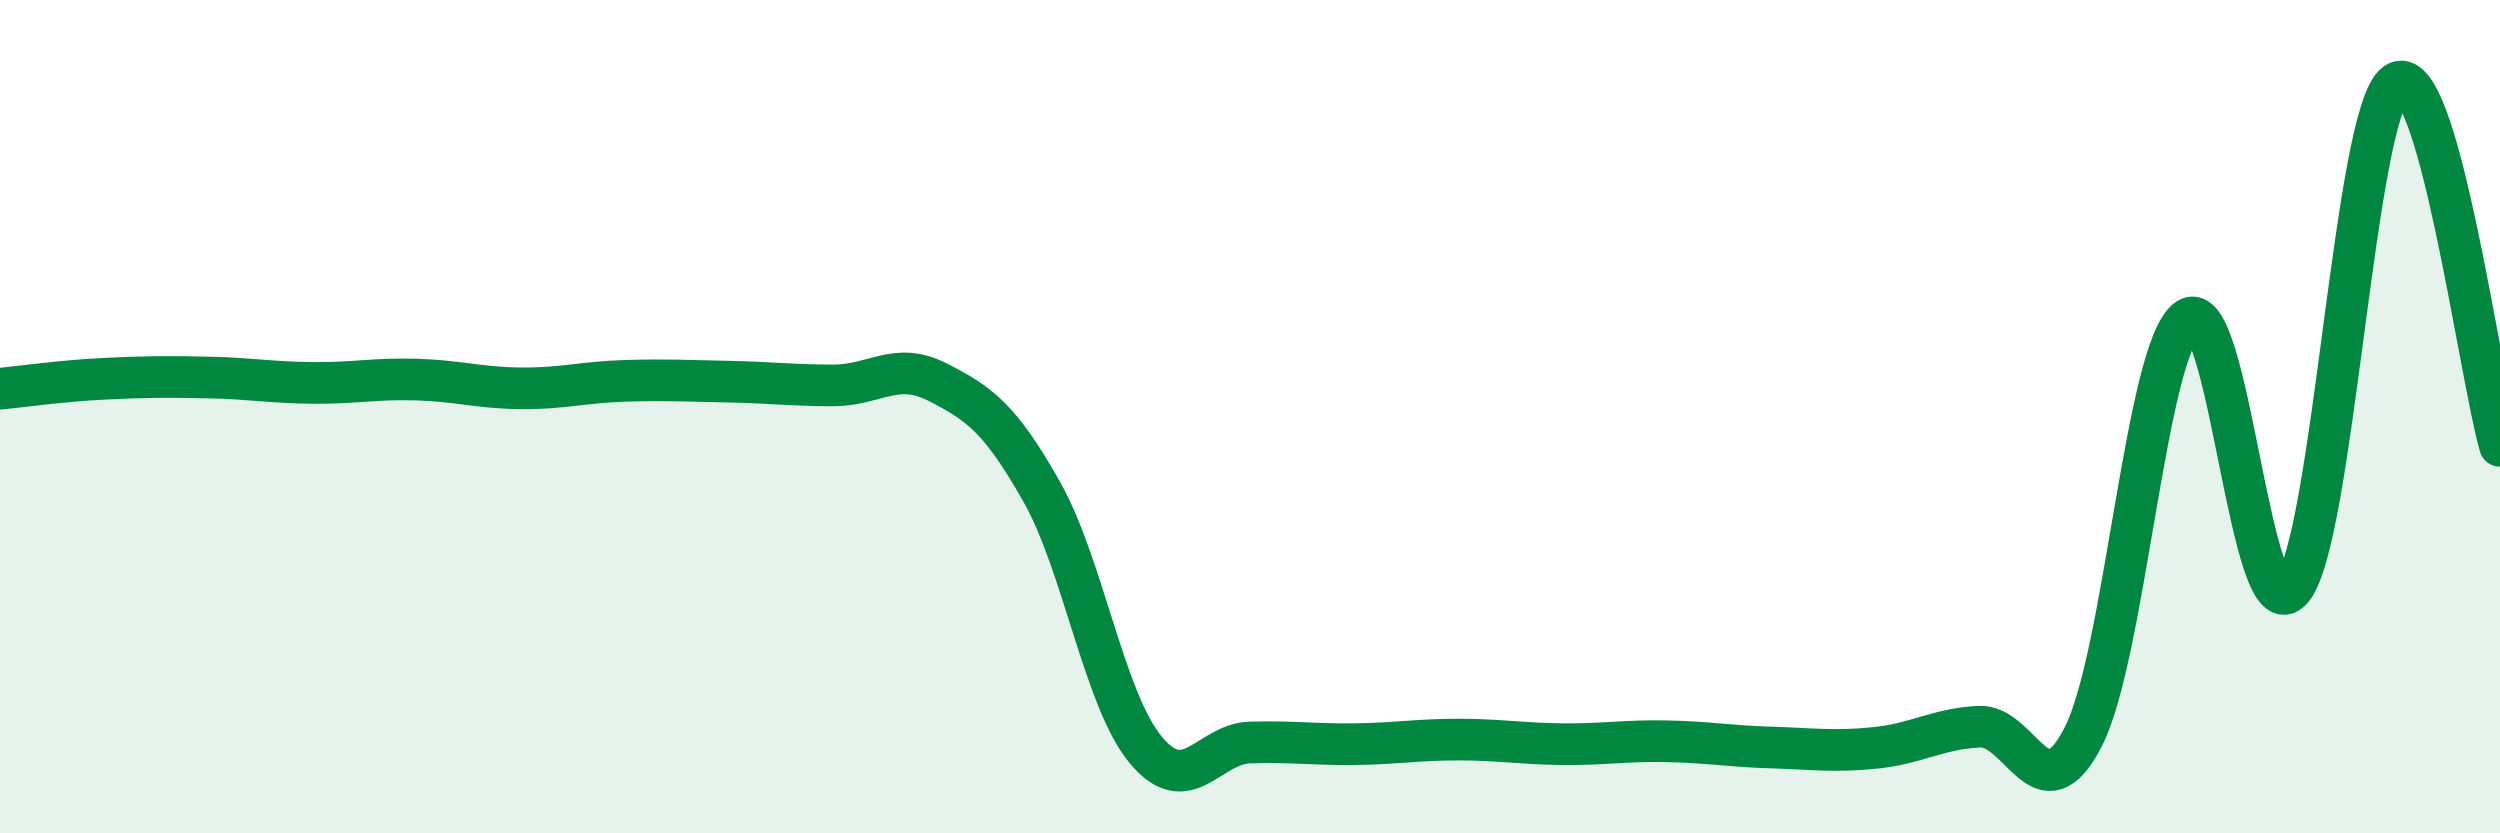
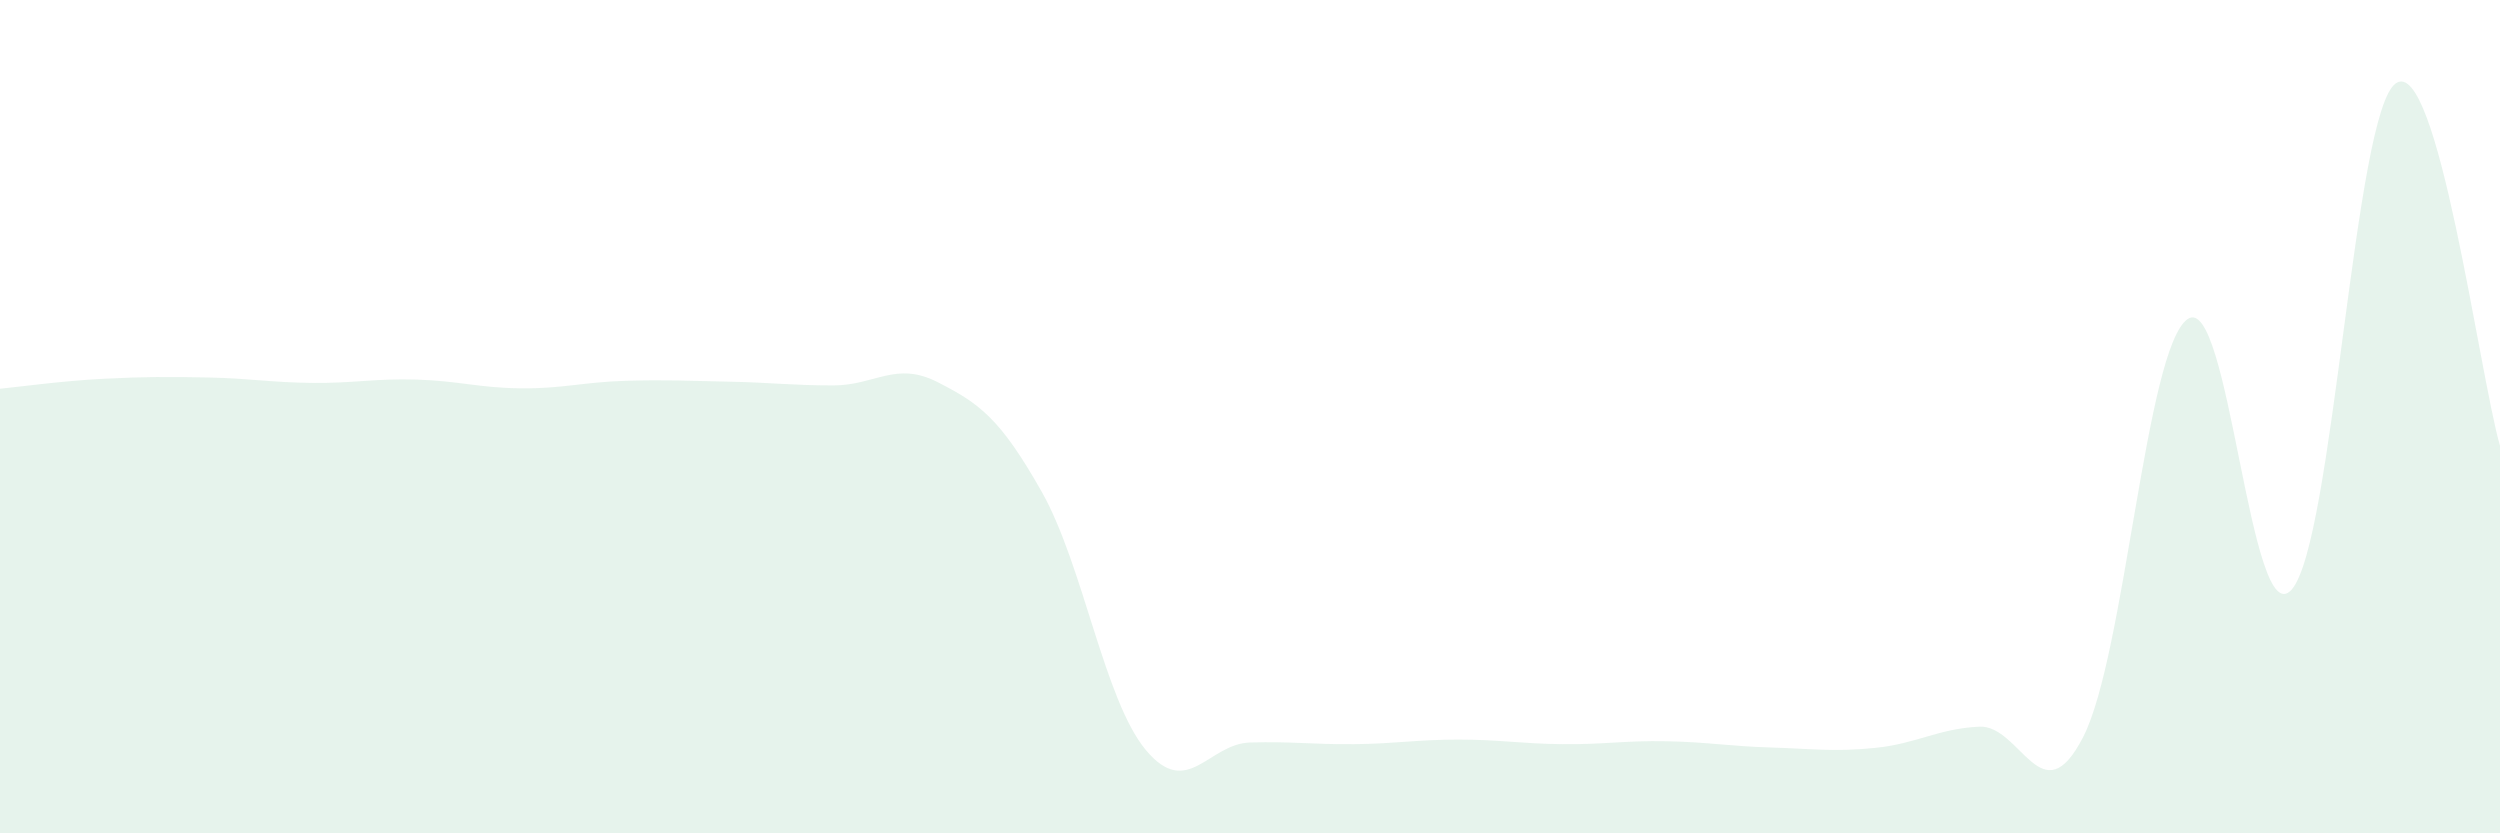
<svg xmlns="http://www.w3.org/2000/svg" width="60" height="20" viewBox="0 0 60 20">
  <path d="M 0,9.33 C 0.5,9.28 1.5,9.14 2.5,9.09 C 3.5,9.04 4,9.04 5,9.06 C 6,9.08 6.5,9.18 7.5,9.19 C 8.5,9.2 9,9.08 10,9.11 C 11,9.14 11.5,9.31 12.5,9.32 C 13.5,9.33 14,9.17 15,9.14 C 16,9.11 16.5,9.14 17.5,9.16 C 18.5,9.18 19,9.25 20,9.25 C 21,9.25 21.5,8.66 22.5,9.17 C 23.5,9.68 24,10.03 25,11.8 C 26,13.57 26.5,16.8 27.5,18 C 28.5,19.2 29,17.85 30,17.82 C 31,17.79 31.5,17.87 32.5,17.86 C 33.5,17.85 34,17.75 35,17.75 C 36,17.75 36.5,17.85 37.5,17.86 C 38.5,17.87 39,17.77 40,17.79 C 41,17.81 41.5,17.91 42.5,17.94 C 43.5,17.97 44,18.05 45,17.95 C 46,17.85 46.5,17.49 47.5,17.44 C 48.5,17.39 49,19.64 50,17.68 C 51,15.72 51.5,8.37 52.5,7.66 C 53.5,6.95 54,15.28 55,14.15 C 56,13.02 56.5,2.69 57.5,2 C 58.5,1.31 59.5,8.96 60,10.7L60 20L0 20Z" fill="#008740" opacity="0.1" stroke-linecap="round" stroke-linejoin="round" />
-   <path d="M 0,9.33 C 0.5,9.28 1.5,9.14 2.5,9.09 C 3.5,9.04 4,9.04 5,9.06 C 6,9.08 6.5,9.18 7.5,9.19 C 8.5,9.2 9,9.08 10,9.11 C 11,9.14 11.5,9.31 12.5,9.32 C 13.5,9.33 14,9.17 15,9.14 C 16,9.11 16.5,9.14 17.5,9.16 C 18.5,9.18 19,9.25 20,9.25 C 21,9.25 21.5,8.66 22.5,9.17 C 23.5,9.68 24,10.03 25,11.8 C 26,13.57 26.5,16.8 27.5,18 C 28.5,19.2 29,17.85 30,17.82 C 31,17.79 31.5,17.87 32.5,17.86 C 33.5,17.85 34,17.75 35,17.75 C 36,17.75 36.5,17.85 37.5,17.86 C 38.5,17.87 39,17.77 40,17.79 C 41,17.81 41.5,17.91 42.5,17.94 C 43.5,17.97 44,18.05 45,17.95 C 46,17.85 46.5,17.49 47.5,17.44 C 48.5,17.39 49,19.64 50,17.68 C 51,15.72 51.5,8.37 52.5,7.66 C 53.5,6.95 54,15.28 55,14.15 C 56,13.02 56.5,2.69 57.5,2 C 58.5,1.31 59.5,8.96 60,10.7" stroke="#008740" stroke-width="1" fill="none" stroke-linecap="round" stroke-linejoin="round" />
</svg>